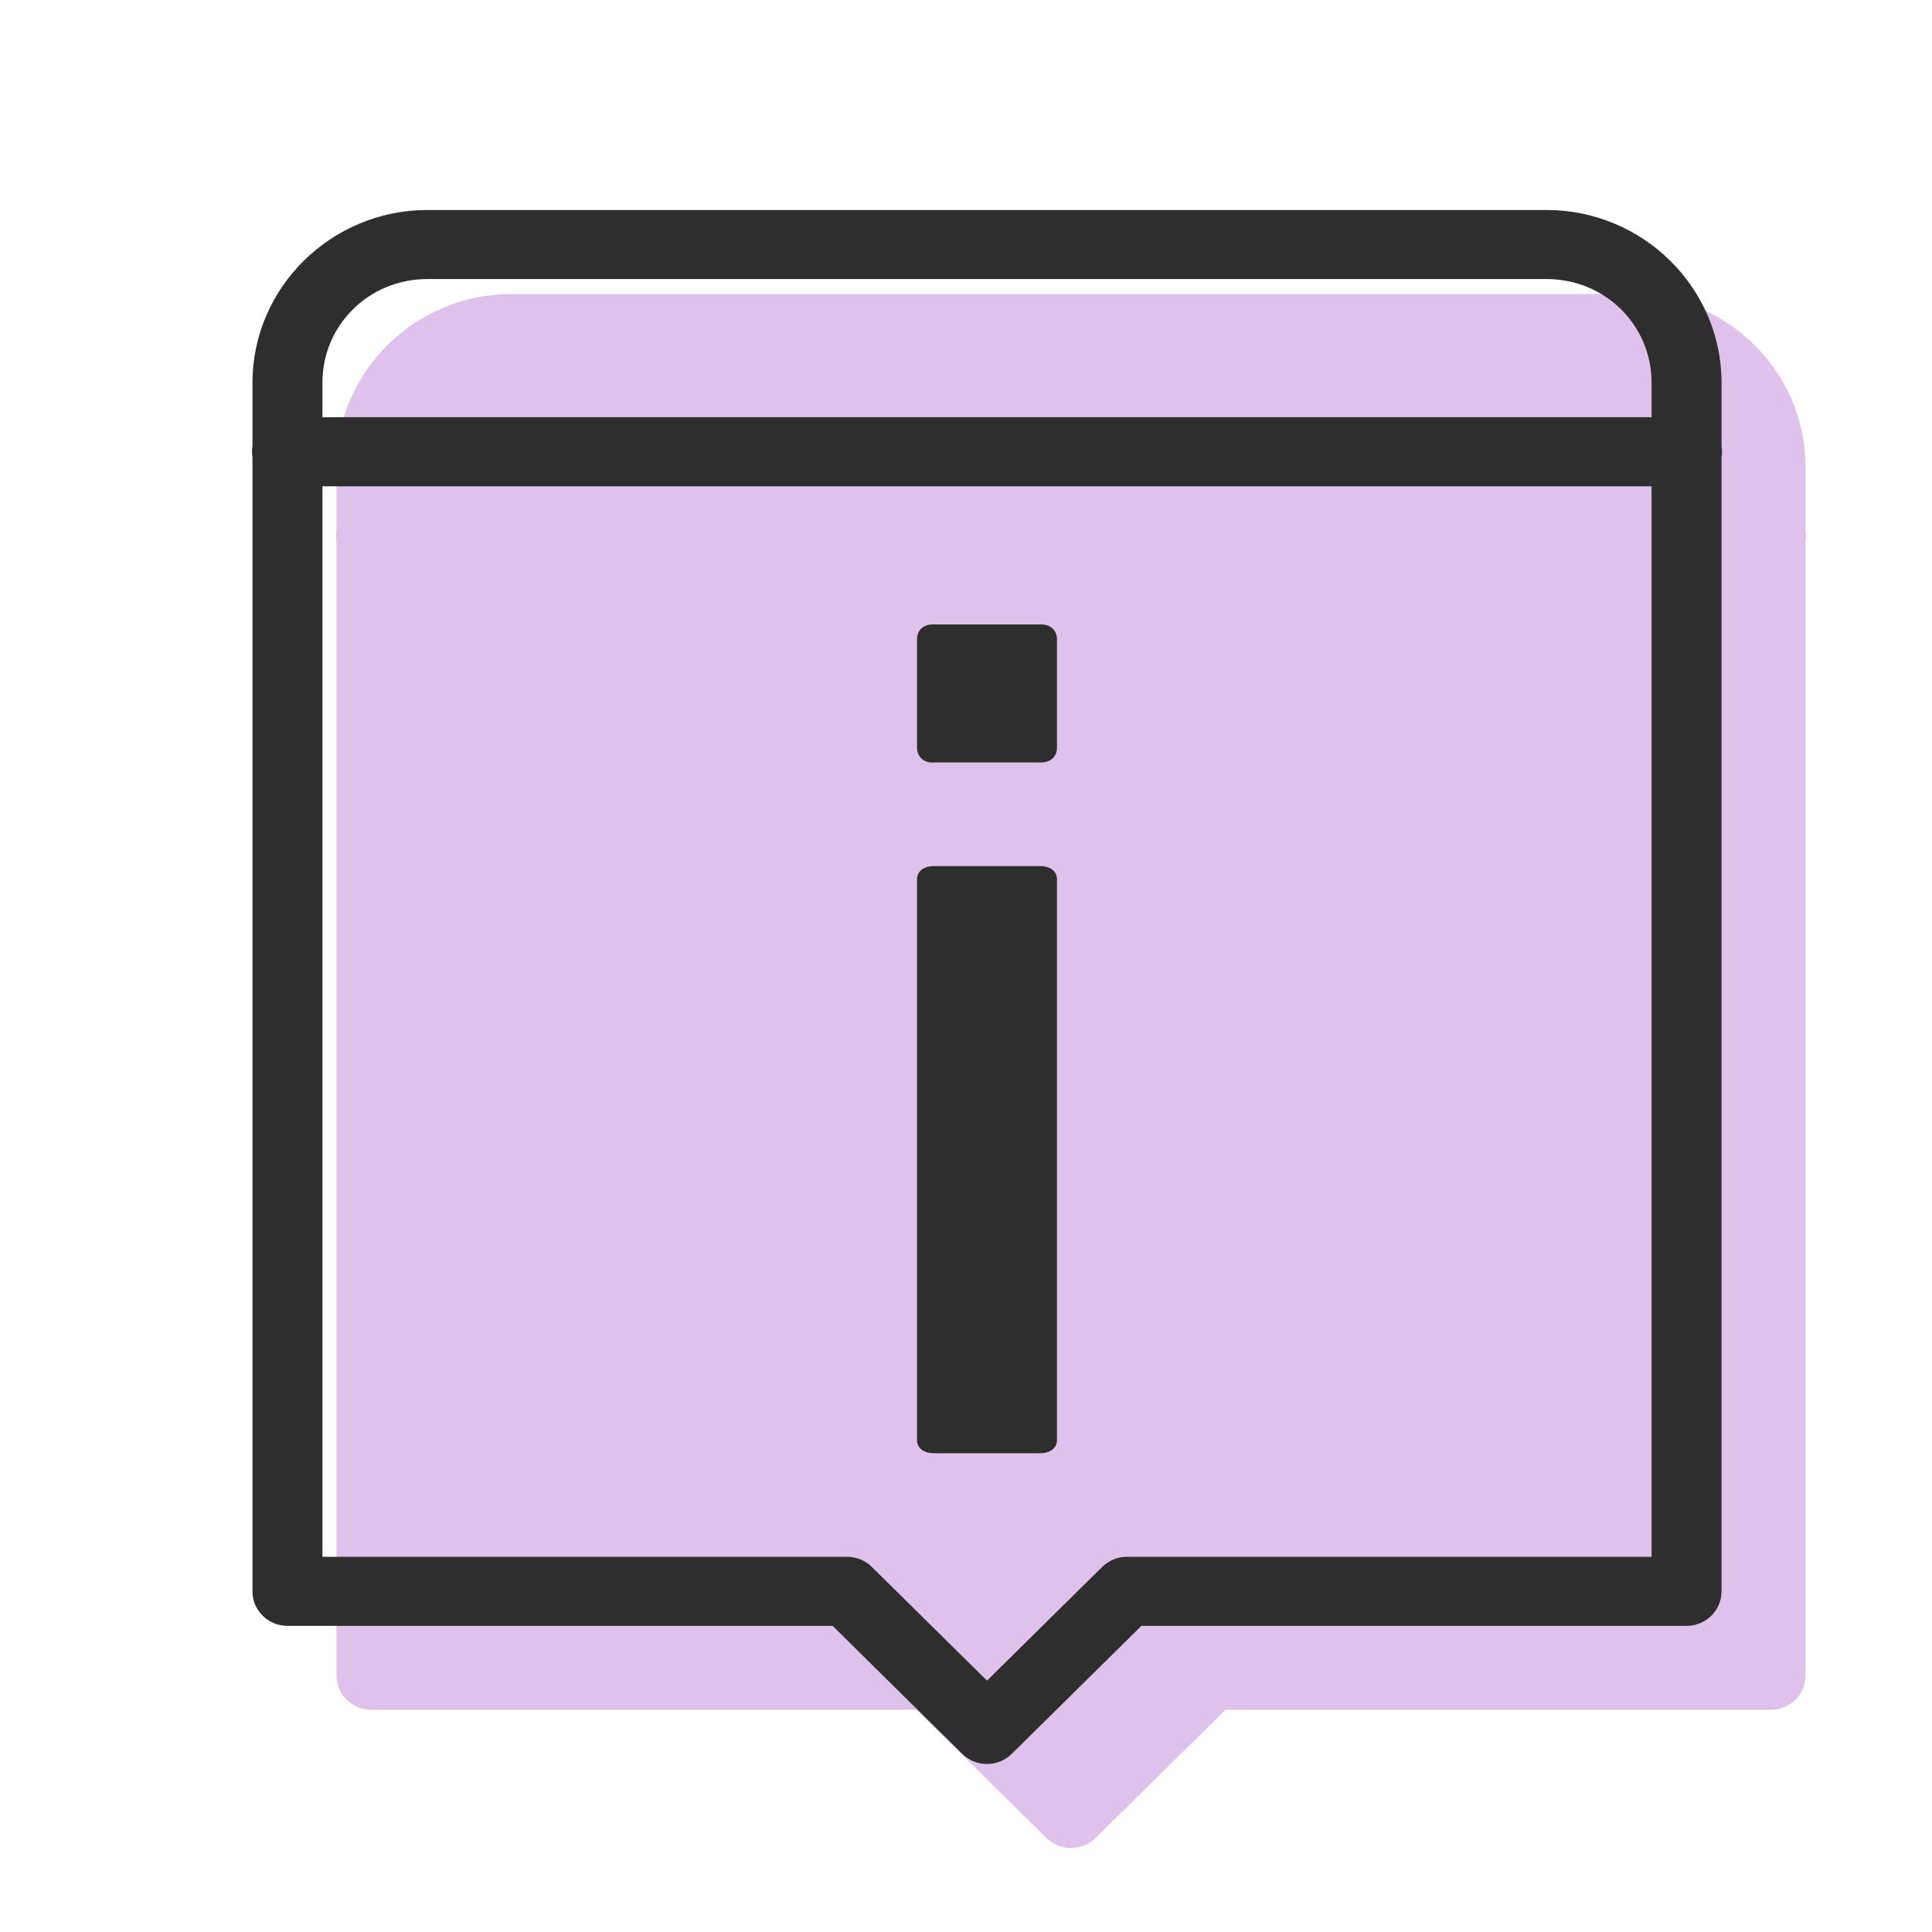
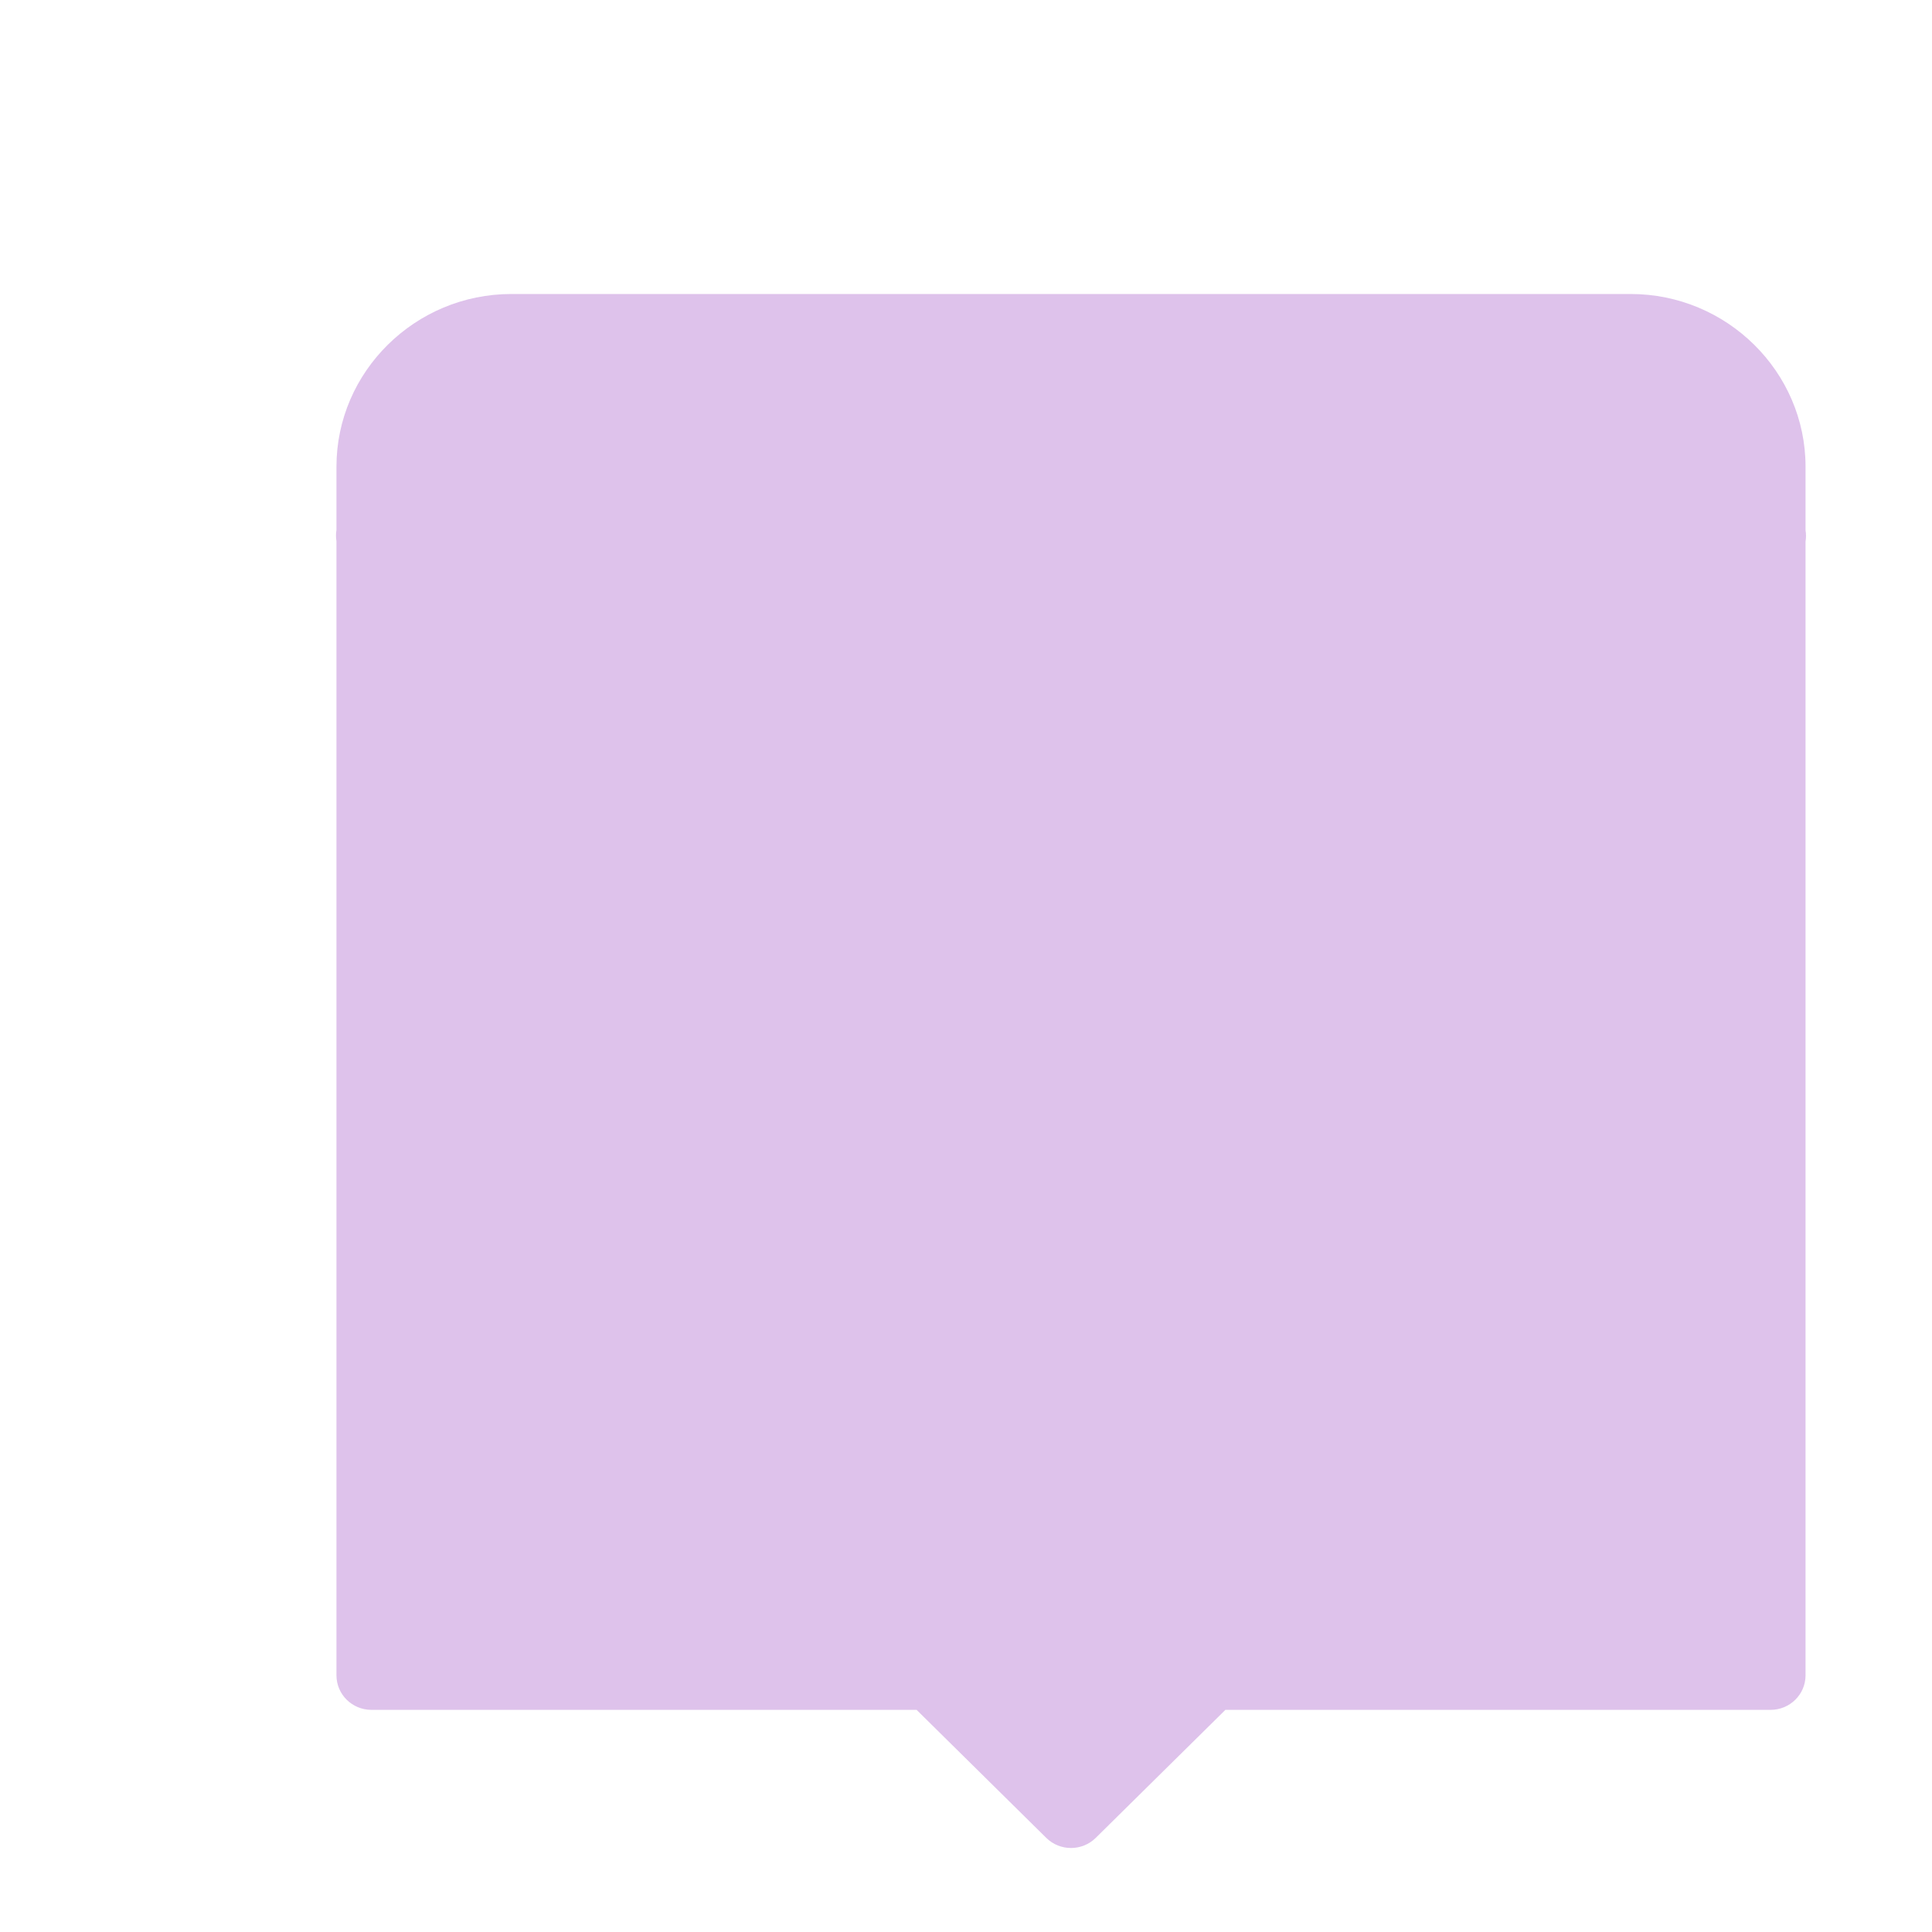
<svg xmlns="http://www.w3.org/2000/svg" width="46px" height="46px" viewBox="0 0 46 46" version="1.1">
  <title>SERVICEICON / INFOCENTER</title>
  <g id="SERVICEICON-/-INFOCENTER" stroke="none" stroke-width="1" fill="none" fill-rule="evenodd">
    <path d="M12.175,7 C9.885,7 8.011,8.85 8.011,11.111 L8.011,12.617 C7.996,12.706 7.996,12.797 8.011,12.886 L8.011,39.889 C8.011,40.343 8.384,40.711 8.844,40.711 L21.824,40.711 L24.911,43.759 C25.236,44.08 25.764,44.08 26.089,43.759 L29.176,40.711 L42.156,40.711 C42.616,40.711 42.989,40.343 42.989,39.889 L42.989,12.894 C43.004,12.805 43.004,12.714 42.989,12.626 L42.989,11.111 C42.989,8.85 41.115,7 38.825,7 L12.175,7 Z" id="Path-Copy" fill="#DEC2EB" fill-rule="nonzero" />
    <g id="icons8-info_popup" transform="translate(6, 5)" fill="#2E2E2E" fill-rule="nonzero">
-       <path d="M4.175,0 C1.885,0 0.011,1.85 0.011,4.111 L0.011,5.617 C-0.004,5.706 -0.004,5.797 0.011,5.886 L0.011,32.889 C0.011,33.343 0.384,33.711 0.844,33.711 L13.824,33.711 L16.911,36.759 C17.236,37.08 17.764,37.08 18.089,36.759 L21.176,33.711 L34.156,33.711 C34.616,33.711 34.989,33.343 34.989,32.889 L34.989,5.894 C35.004,5.805 35.004,5.714 34.989,5.626 L34.989,4.111 C34.989,1.85 33.115,0 30.825,0 L4.175,0 Z M4.175,1.644 L30.825,1.644 C32.214,1.644 33.323,2.739 33.323,4.111 L33.323,4.933 L1.677,4.933 L1.677,4.111 C1.677,2.739 2.786,1.644 4.175,1.644 Z M1.677,6.578 L33.323,6.578 L33.323,32.067 L20.831,32.067 C20.61,32.067 20.399,32.153 20.242,32.308 L17.5,35.015 L14.758,32.308 C14.601,32.153 14.39,32.067 14.169,32.067 L1.677,32.067 L1.677,6.578 Z M16.21,9.867 C15.984,9.867 15.834,10.008 15.834,10.22 L15.834,12.802 C15.834,13.014 15.983,13.156 16.21,13.156 L16.21,13.154 L18.787,13.154 C19.013,13.154 19.166,13.013 19.166,12.801 L19.166,10.22 C19.166,10.009 19.013,9.867 18.787,9.867 L16.21,9.867 Z M16.23,15.622 C15.993,15.622 15.834,15.747 15.834,15.932 L15.834,29.29 C15.834,29.475 15.991,29.599 16.23,29.599 L16.23,29.6 L18.769,29.6 C19.007,29.6 19.166,29.475 19.166,29.29 L19.166,15.932 C19.166,15.747 19.008,15.622 18.769,15.622 L16.23,15.622 Z" id="Shape" />
-     </g>
+       </g>
  </g>
</svg>